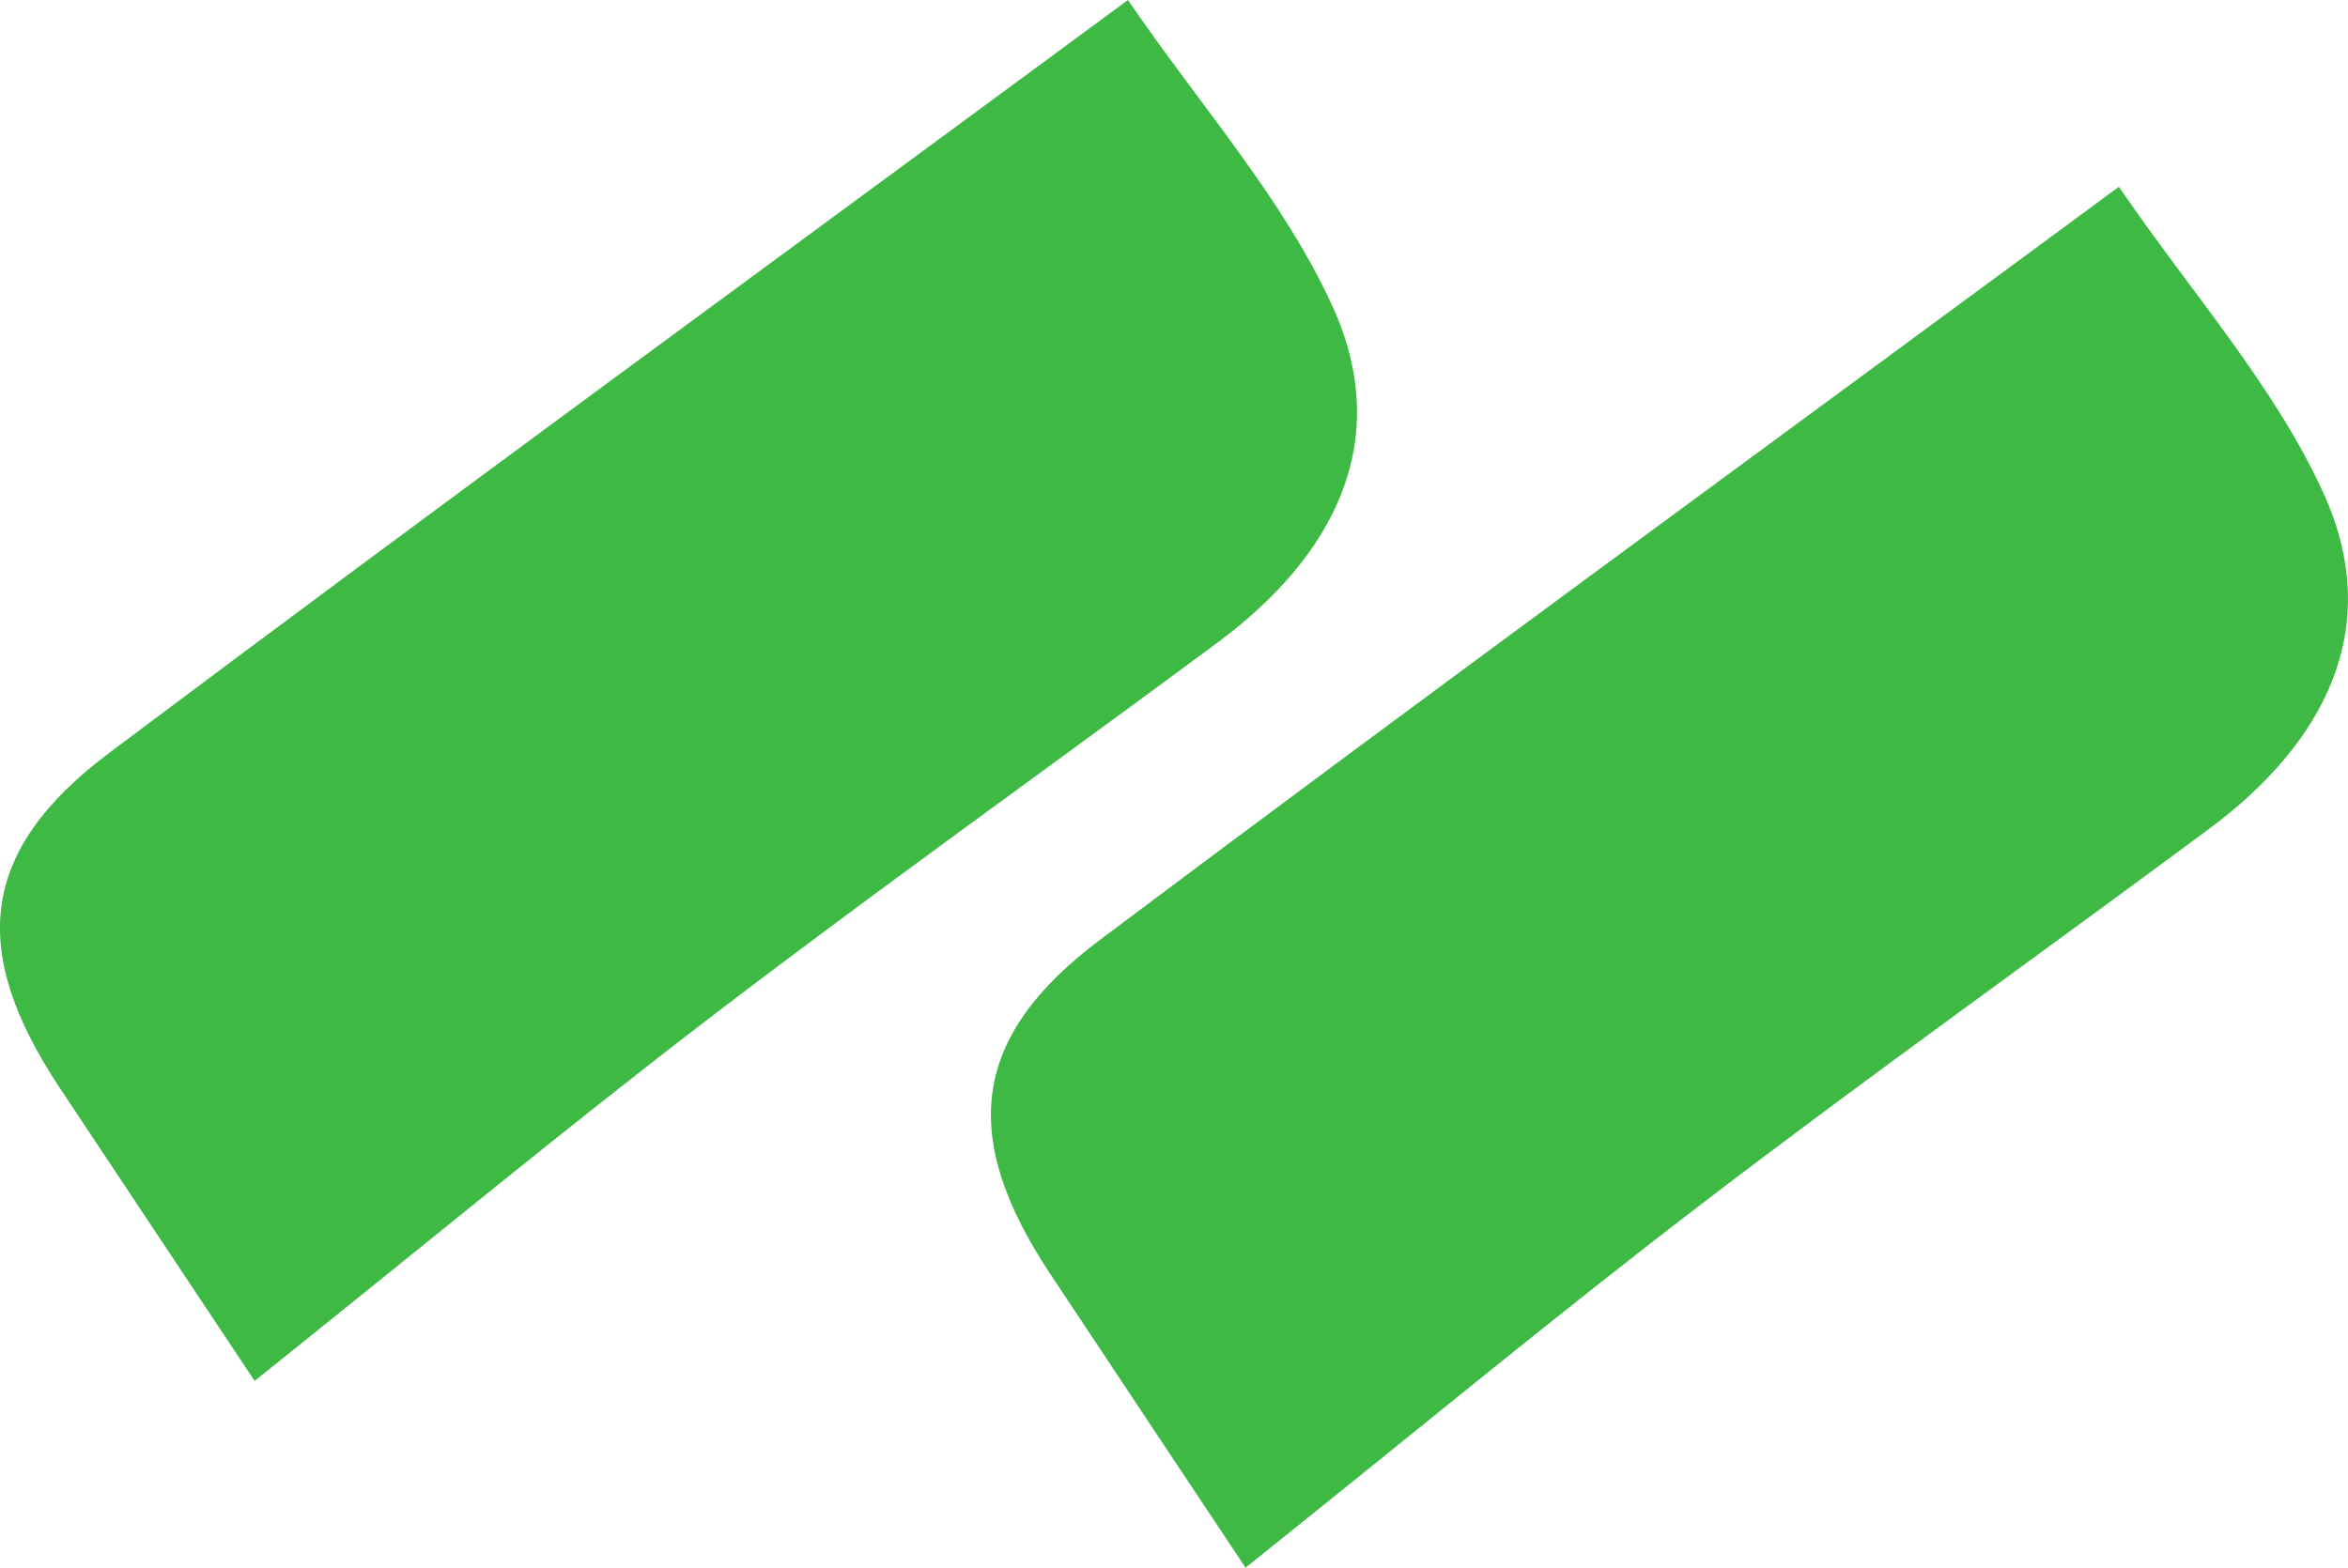
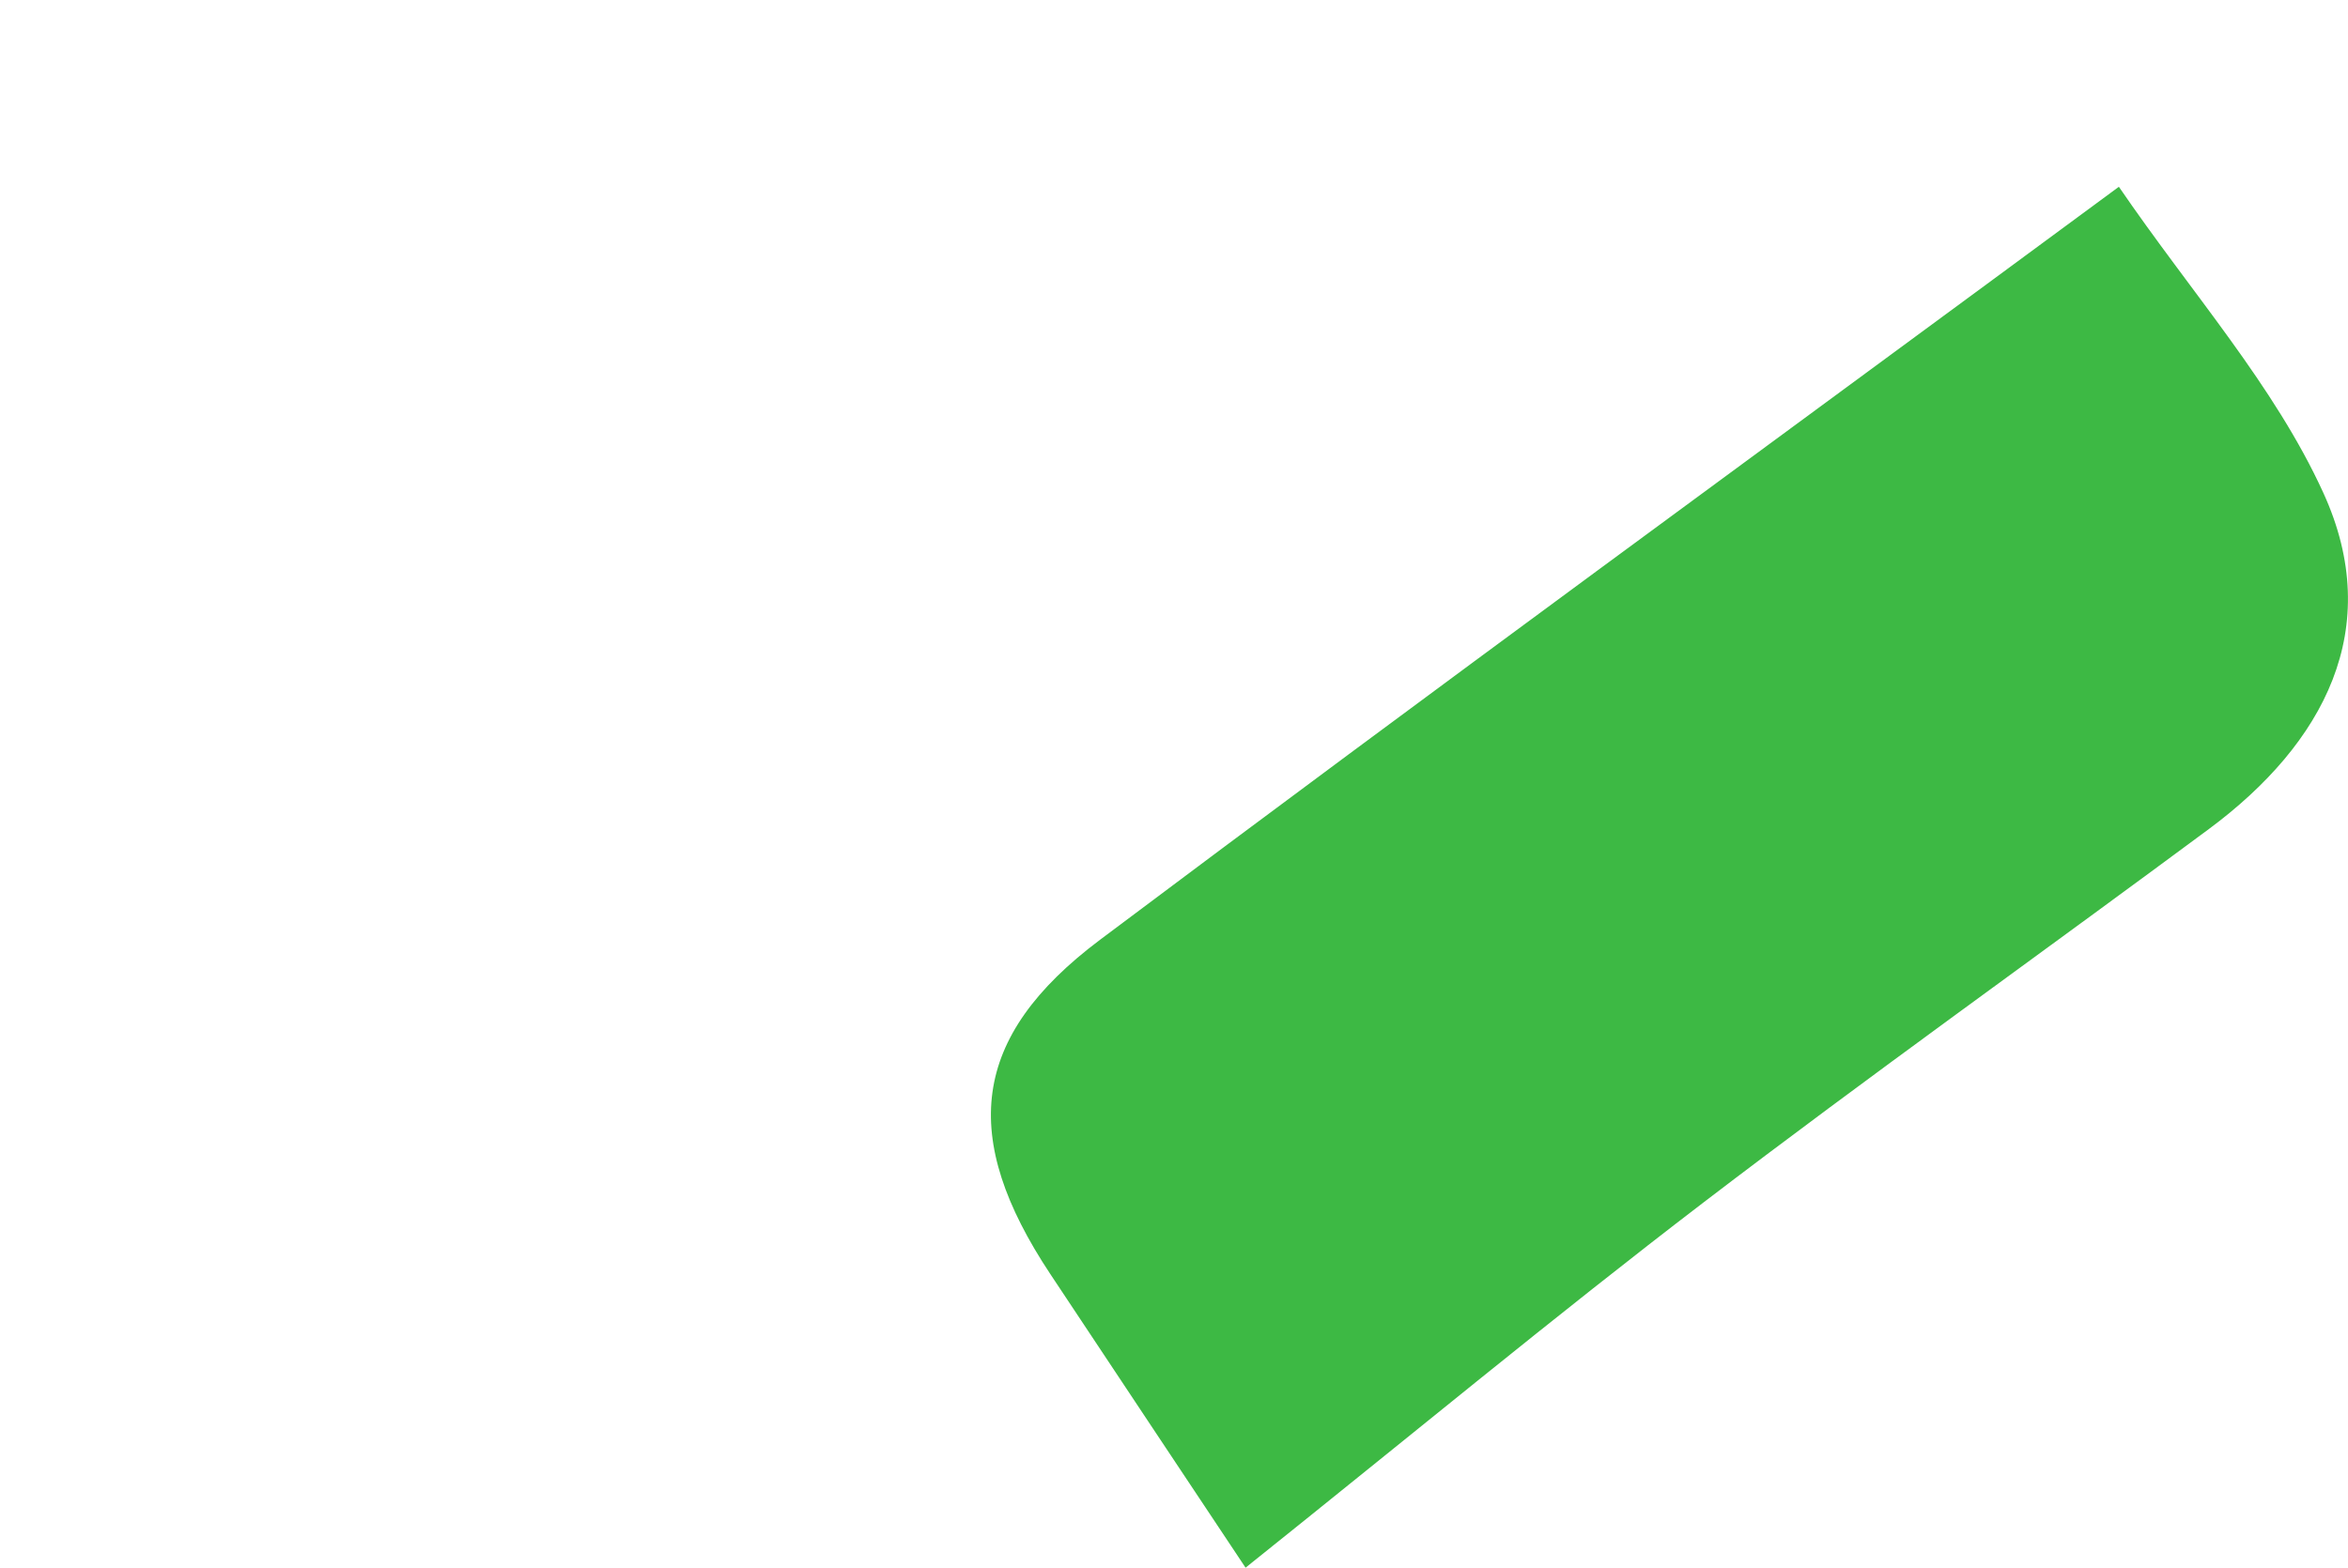
<svg xmlns="http://www.w3.org/2000/svg" xmlns:ns1="http://sodipodi.sourceforge.net/DTD/sodipodi-0.dtd" xmlns:ns2="http://www.inkscape.org/namespaces/inkscape" width="29.822mm" height="19.917mm" viewBox="0 0 29.822 19.917" version="1.1" id="svg3191" xml:space="preserve">
  <ns1:namedview id="namedview3193" pagecolor="#505050" bordercolor="#eeeeee" borderopacity="1" ns2:showpageshadow="0" ns2:pageopacity="0" ns2:pagecheckerboard="0" ns2:deskcolor="#505050" ns2:document-units="mm" showgrid="false" />
  <defs id="defs3188" />
  <g ns2:label="Camada 1" ns2:groupmode="layer" id="layer1" transform="translate(-158.298,-17.46)">
-     <path d="m 161.532,35.004 c 2.113,-1.69 3.936,-3.202 5.816,-4.64 2.114,-1.616 4.283,-3.16 6.42,-4.745 1.465,-1.087 2.238,-2.549 1.454,-4.268 -0.623,-1.366 -1.673,-2.538 -2.598,-3.891 -4.498,3.319 -8.742,6.414 -12.941,9.567 -1.649,1.238 -1.782,2.51 -0.632,4.245 0.861,1.299 1.725,2.595 2.481,3.732" style="fill:#3db944;fill-opacity:1;fill-rule:nonzero;stroke:none;stroke-width:0.043" id="path4614-9" clip-path="url(#clipPath3228)" />
    <path d="m 174.118,37.377 c 2.113,-1.69 3.936,-3.202 5.816,-4.64 2.114,-1.616 4.283,-3.16 6.42,-4.745 1.465,-1.087 2.238,-2.549 1.454,-4.268 -0.623,-1.366 -1.673,-2.538 -2.598,-3.891 -4.498,3.319 -8.742,6.414 -12.941,9.567 -1.649,1.238 -1.782,2.51 -0.632,4.245 0.861,1.299 1.725,2.595 2.481,3.732" style="fill:#3db944;fill-opacity:1;fill-rule:nonzero;stroke:none;stroke-width:0.043" id="path4614-9-4" clip-path="url(#clipPath3228)" ns2:export-filename="gota-detalhe.svg" ns2:export-xdpi="96" ns2:export-ydpi="96" />
  </g>
</svg>